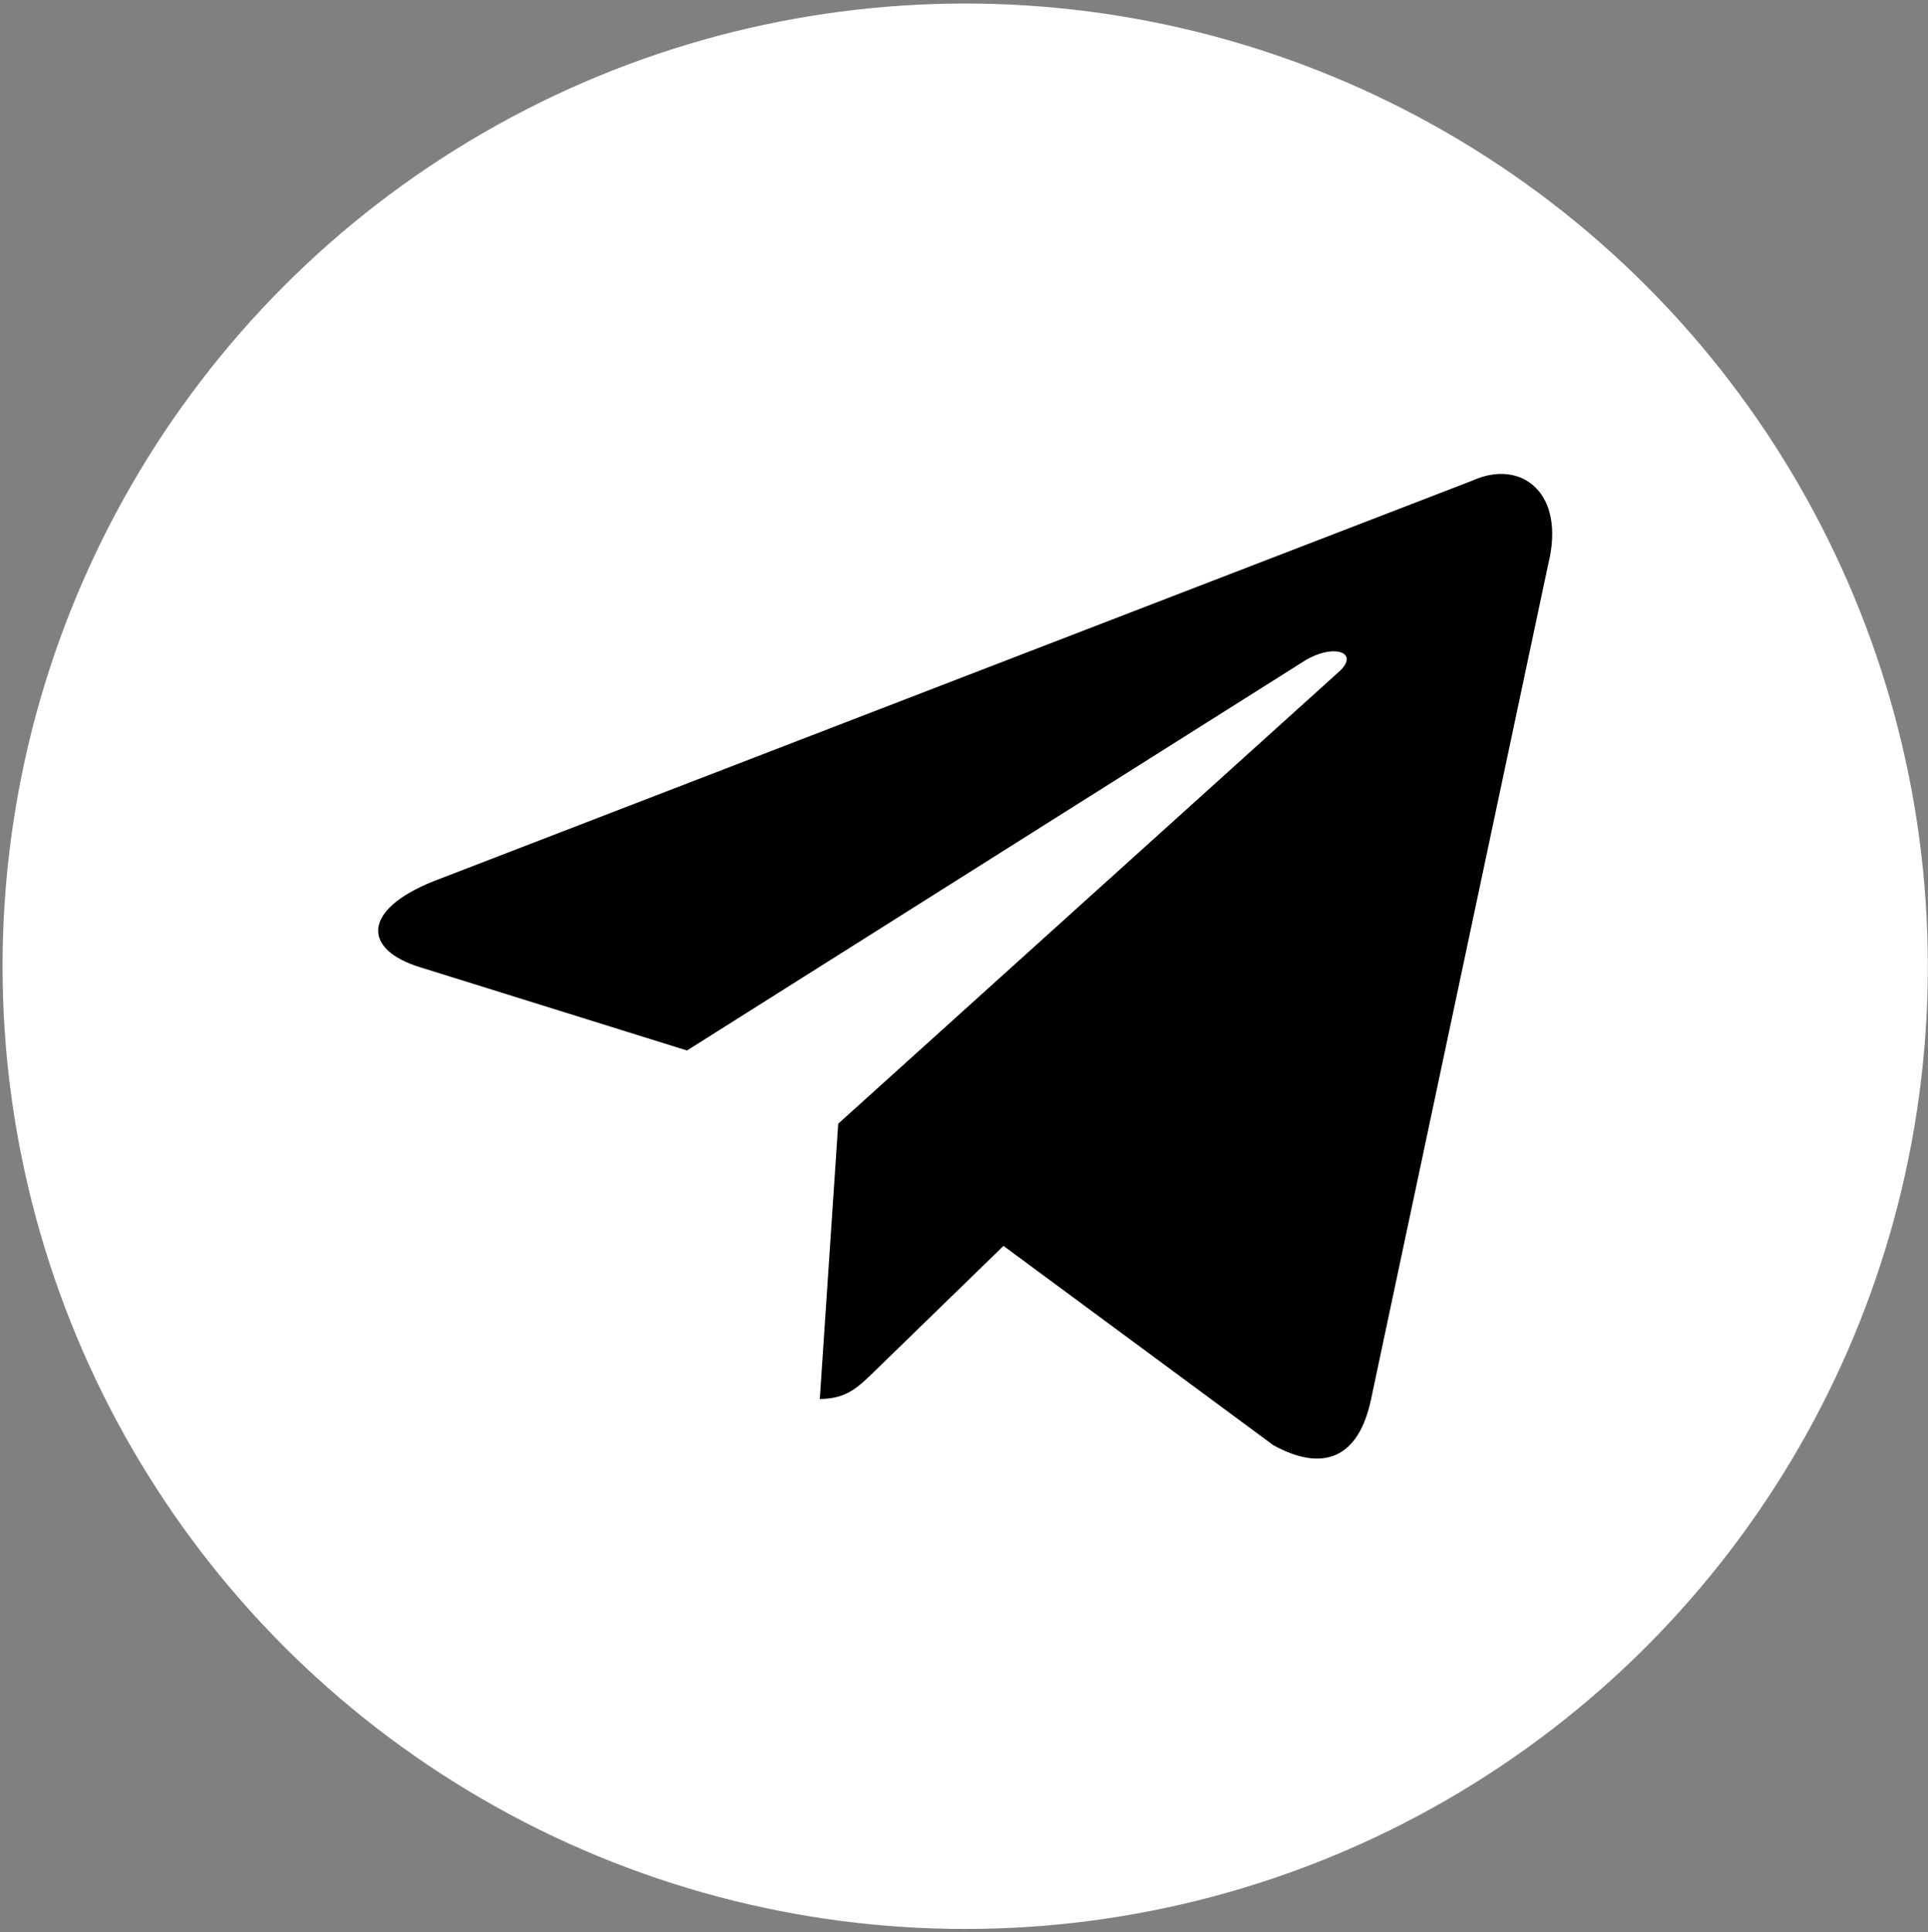
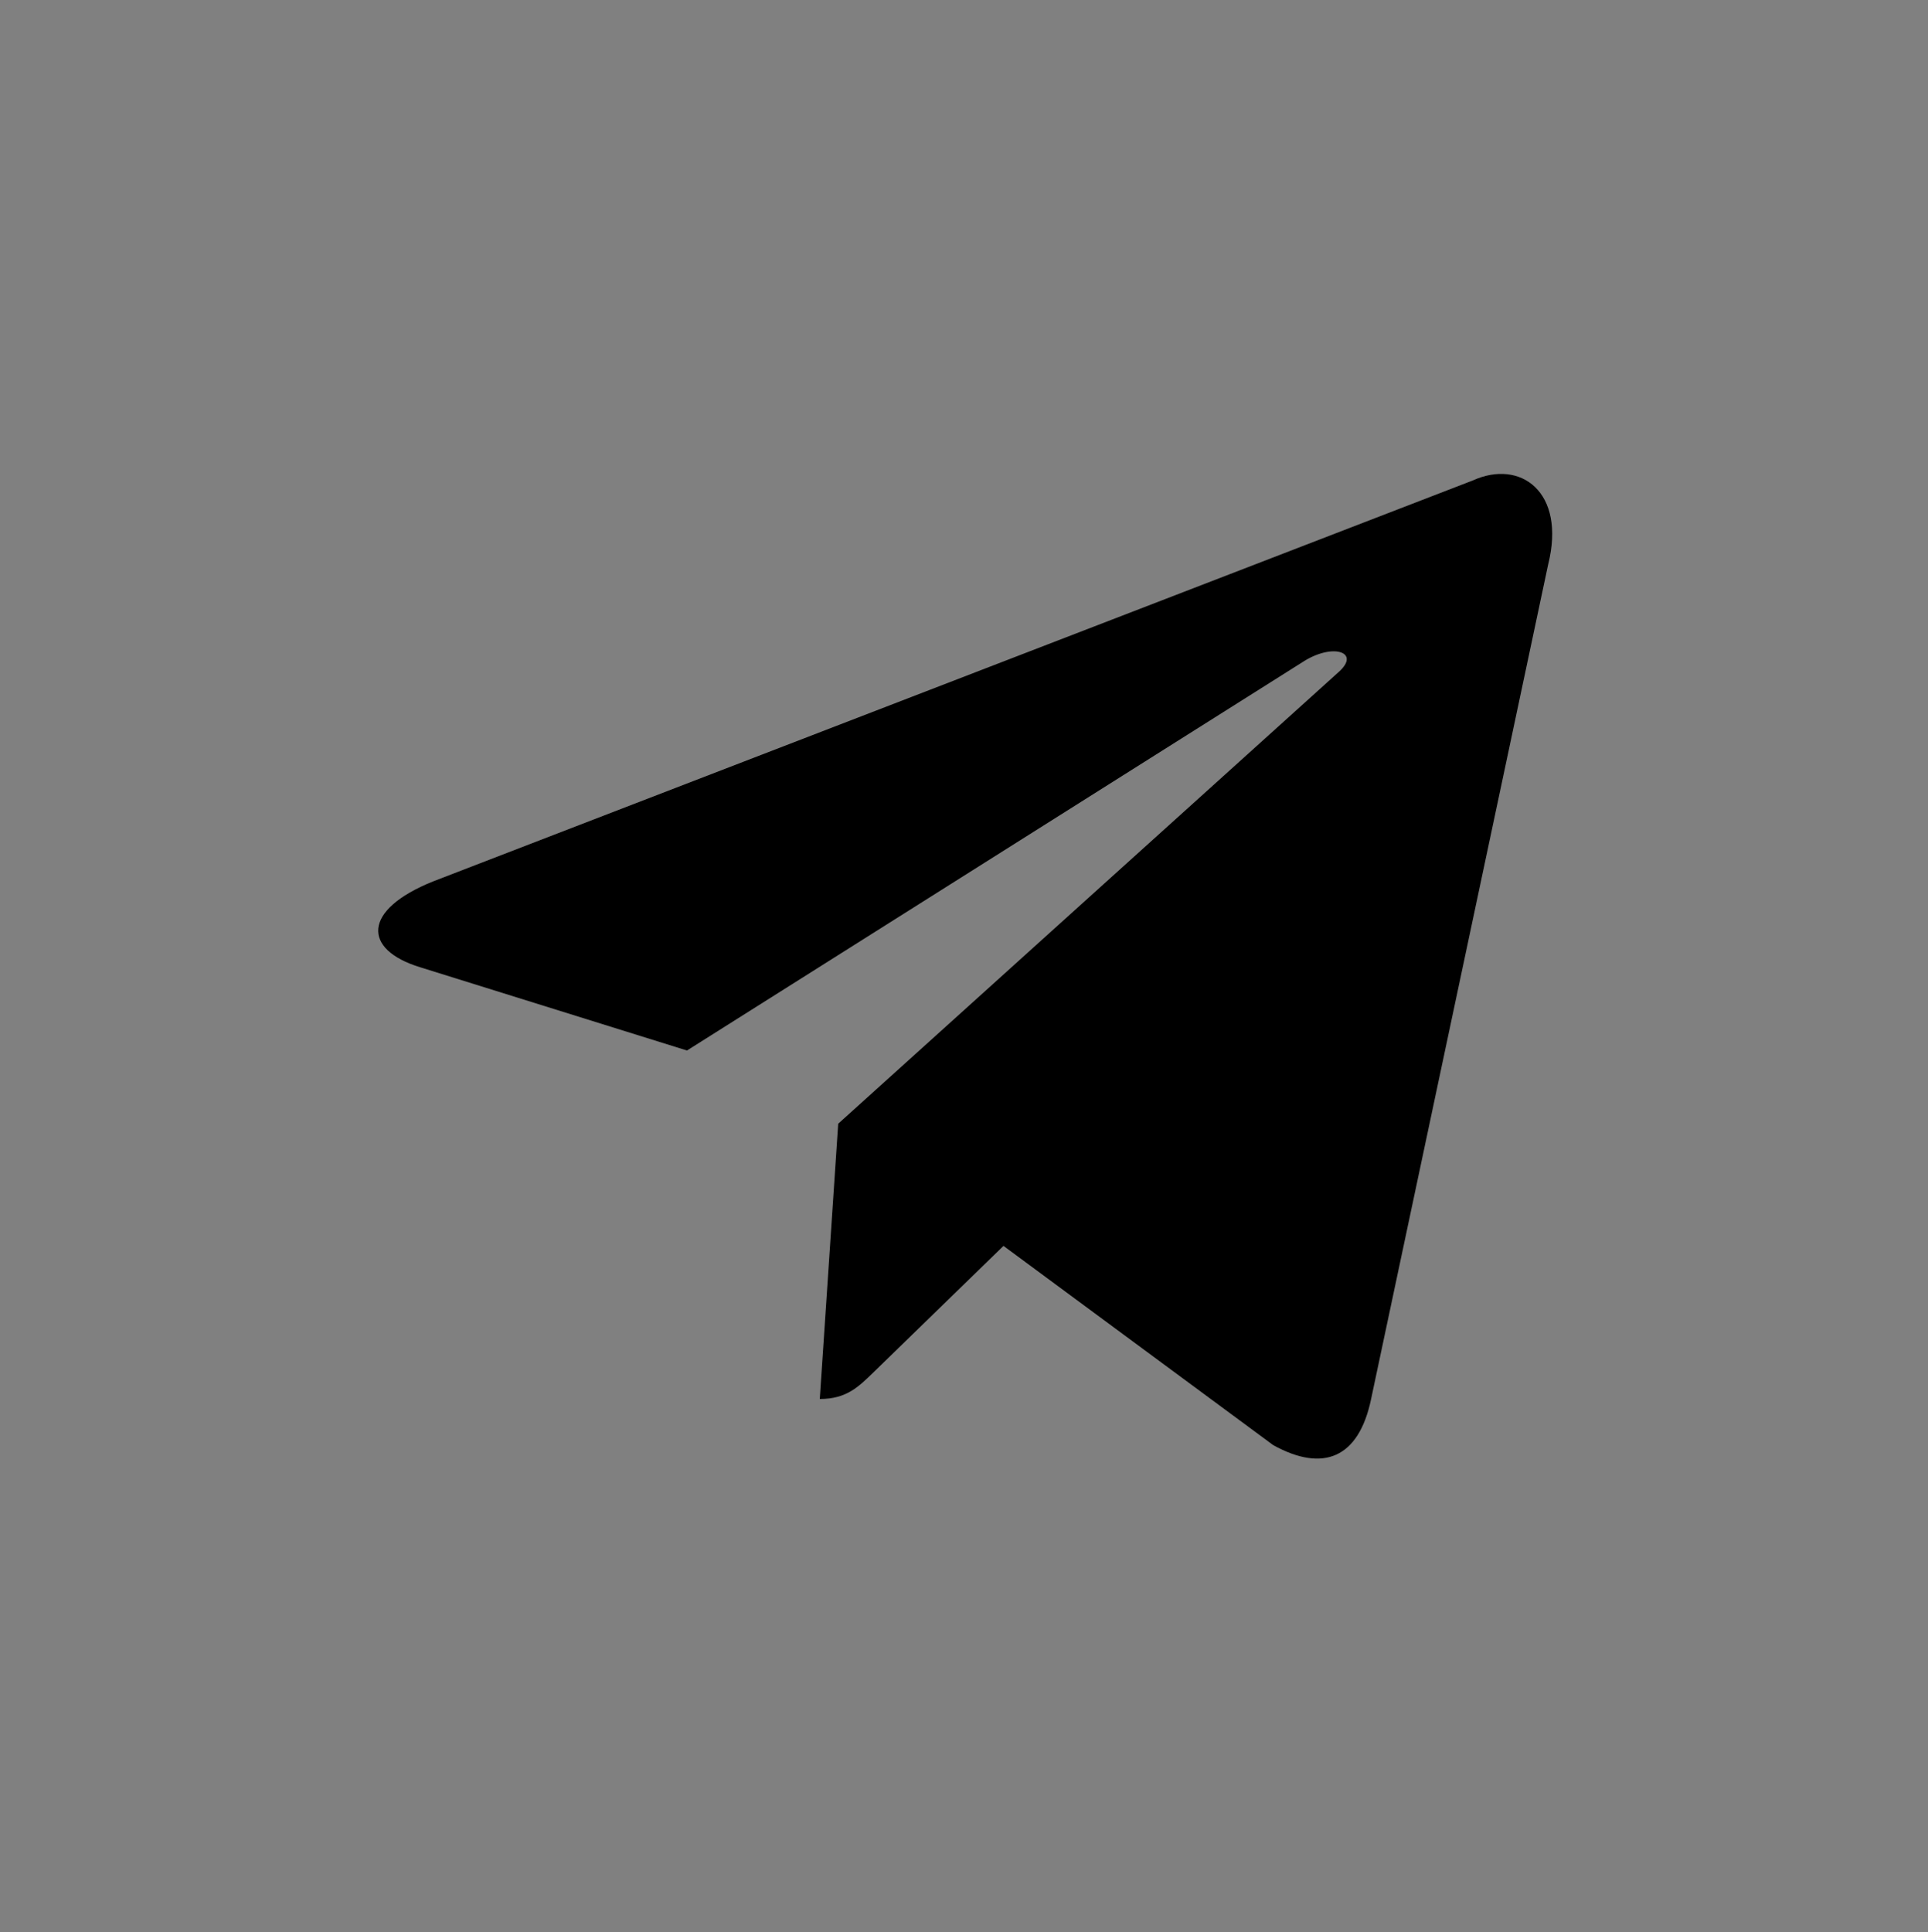
<svg xmlns="http://www.w3.org/2000/svg" width="498" height="499" viewBox="0 0 498 499" fill="none">
  <rect x="0" y="0" width="498" height="499" fill="#808080" stroke="none" />
-   <circle cx="249.31" cy="249.564" r="248.649" fill="white" />
  <path d="M380.465 124.076L111.847 227.659C93.515 235.022 93.621 245.249 108.484 249.809L177.449 271.323L337.013 170.648C344.558 166.057 351.452 168.527 345.786 173.557L216.507 290.231H216.476L216.507 290.246L211.749 361.332C218.719 361.332 221.794 358.135 225.703 354.363L259.201 321.789L328.878 373.255C341.725 380.33 350.952 376.694 354.149 361.362L399.888 145.801C404.569 127.03 392.722 118.53 380.465 124.076Z" fill="black" />
</svg>